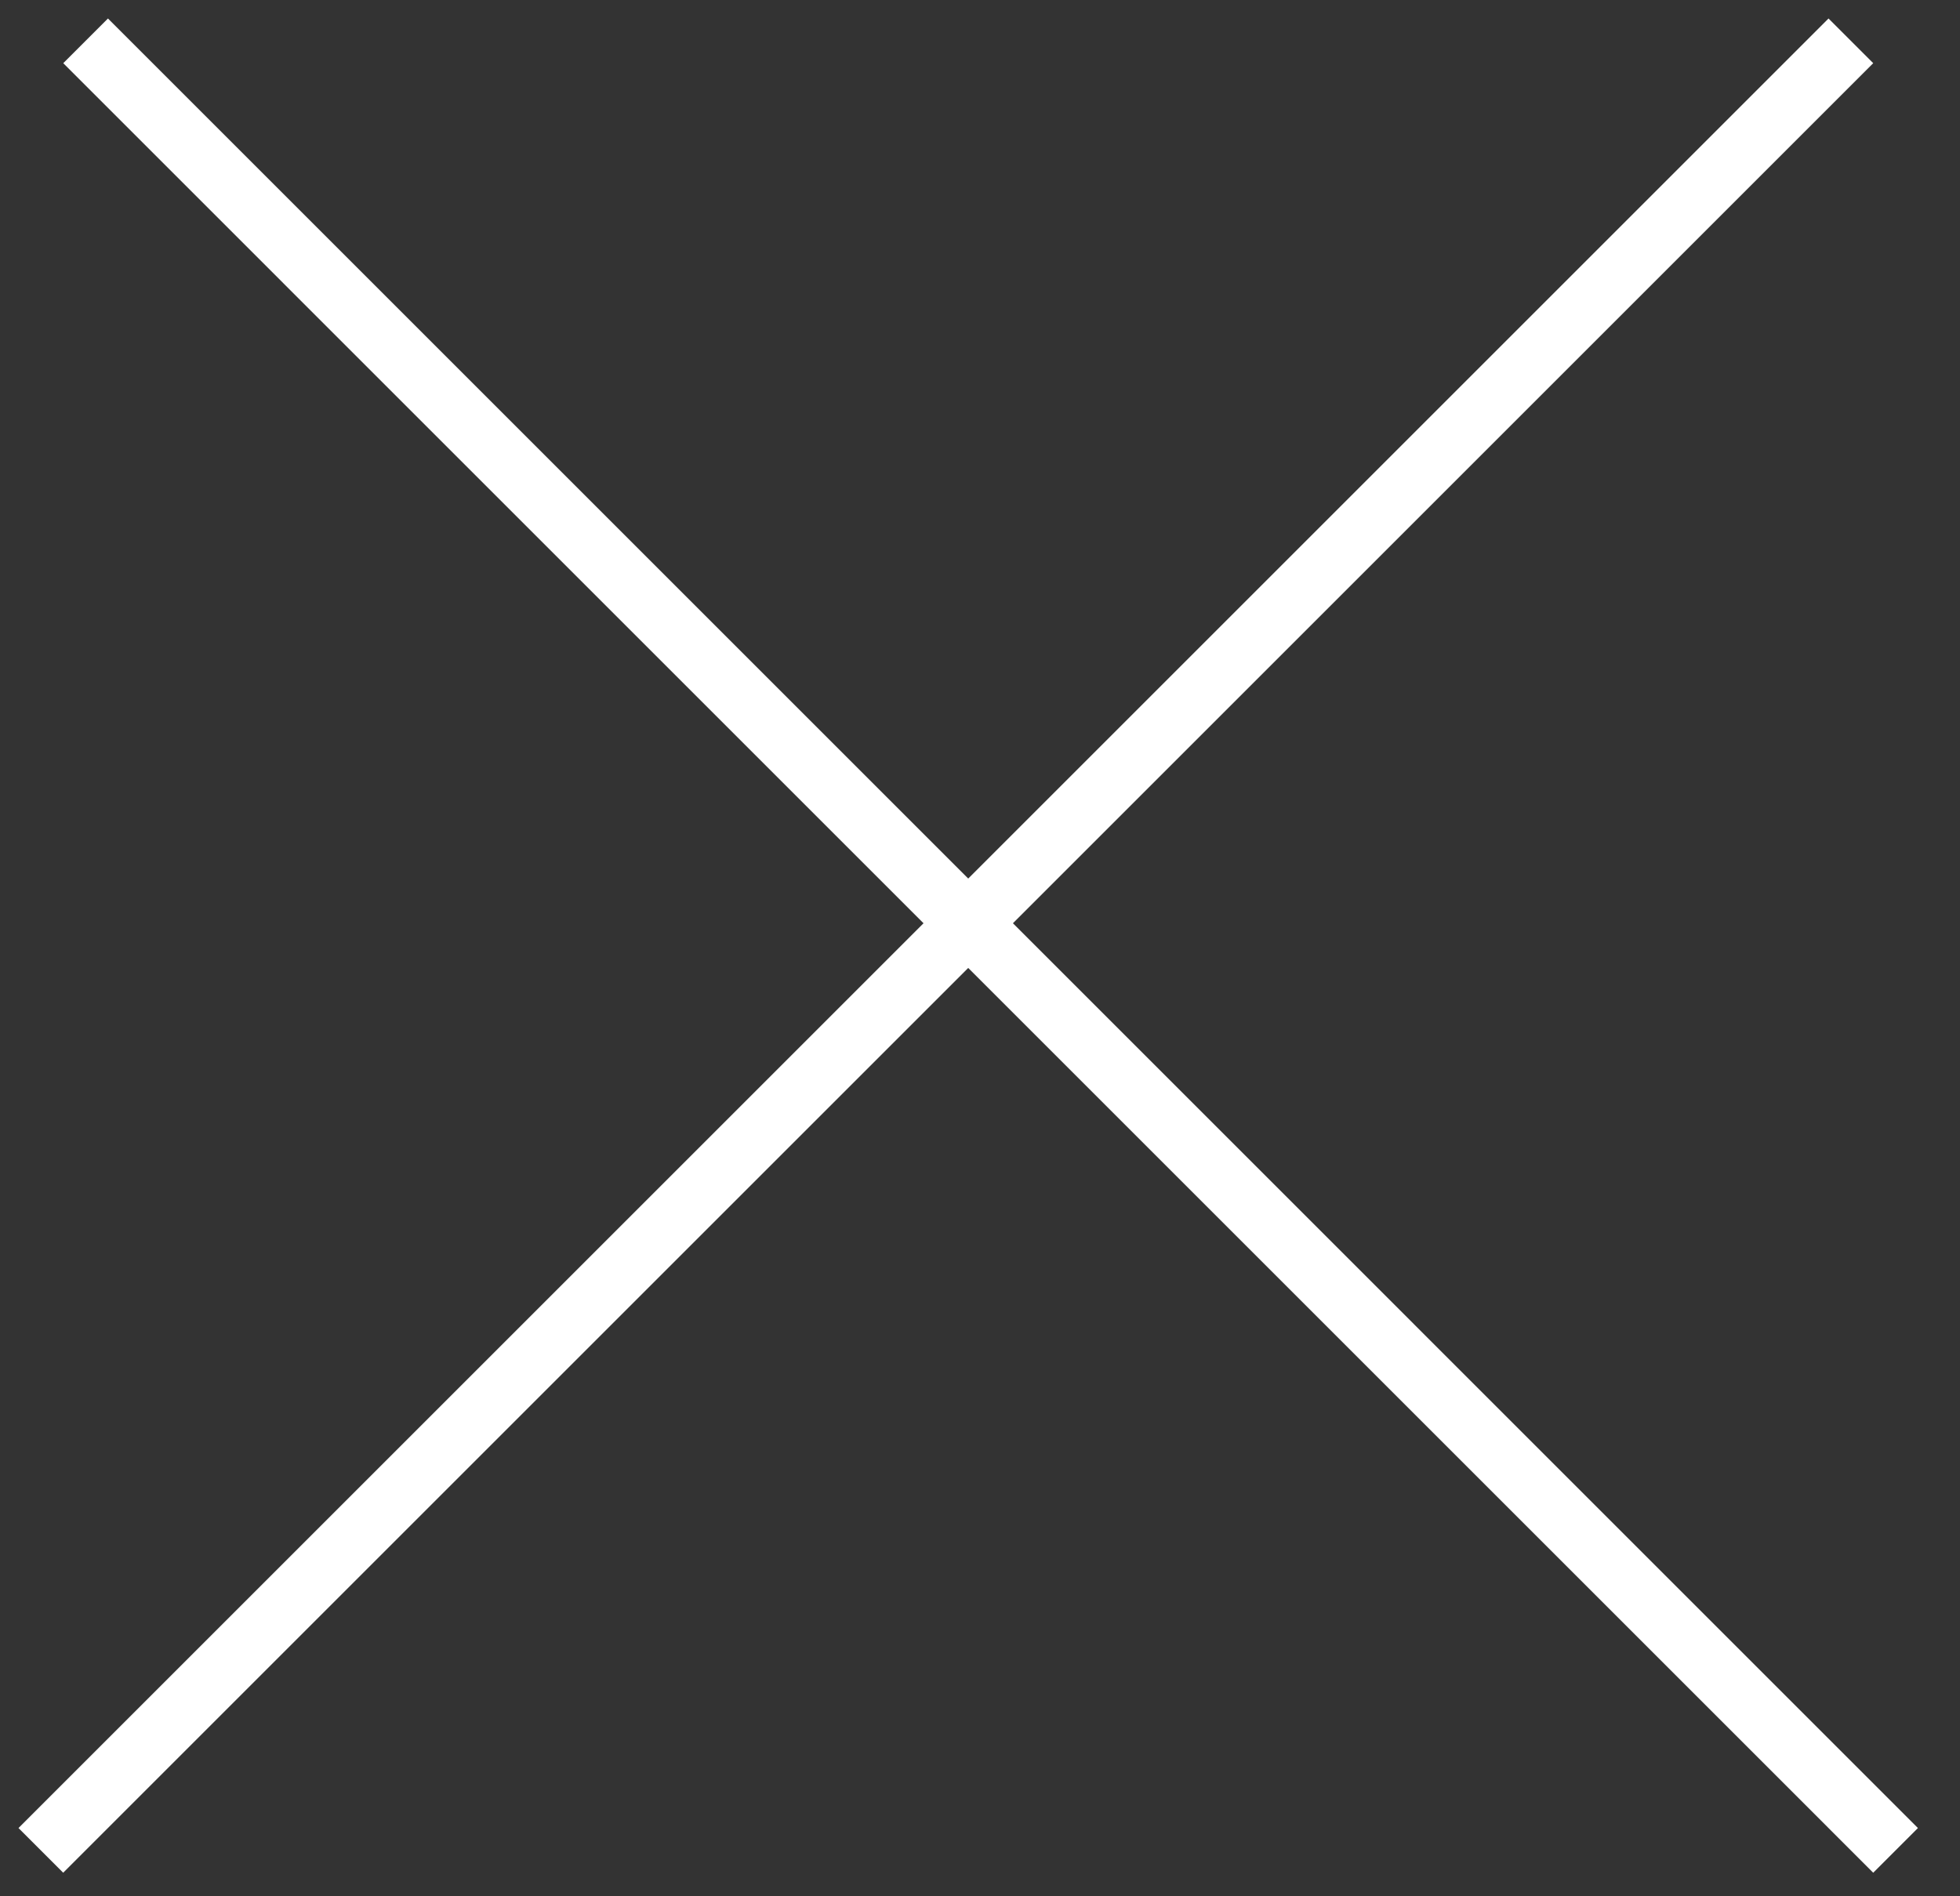
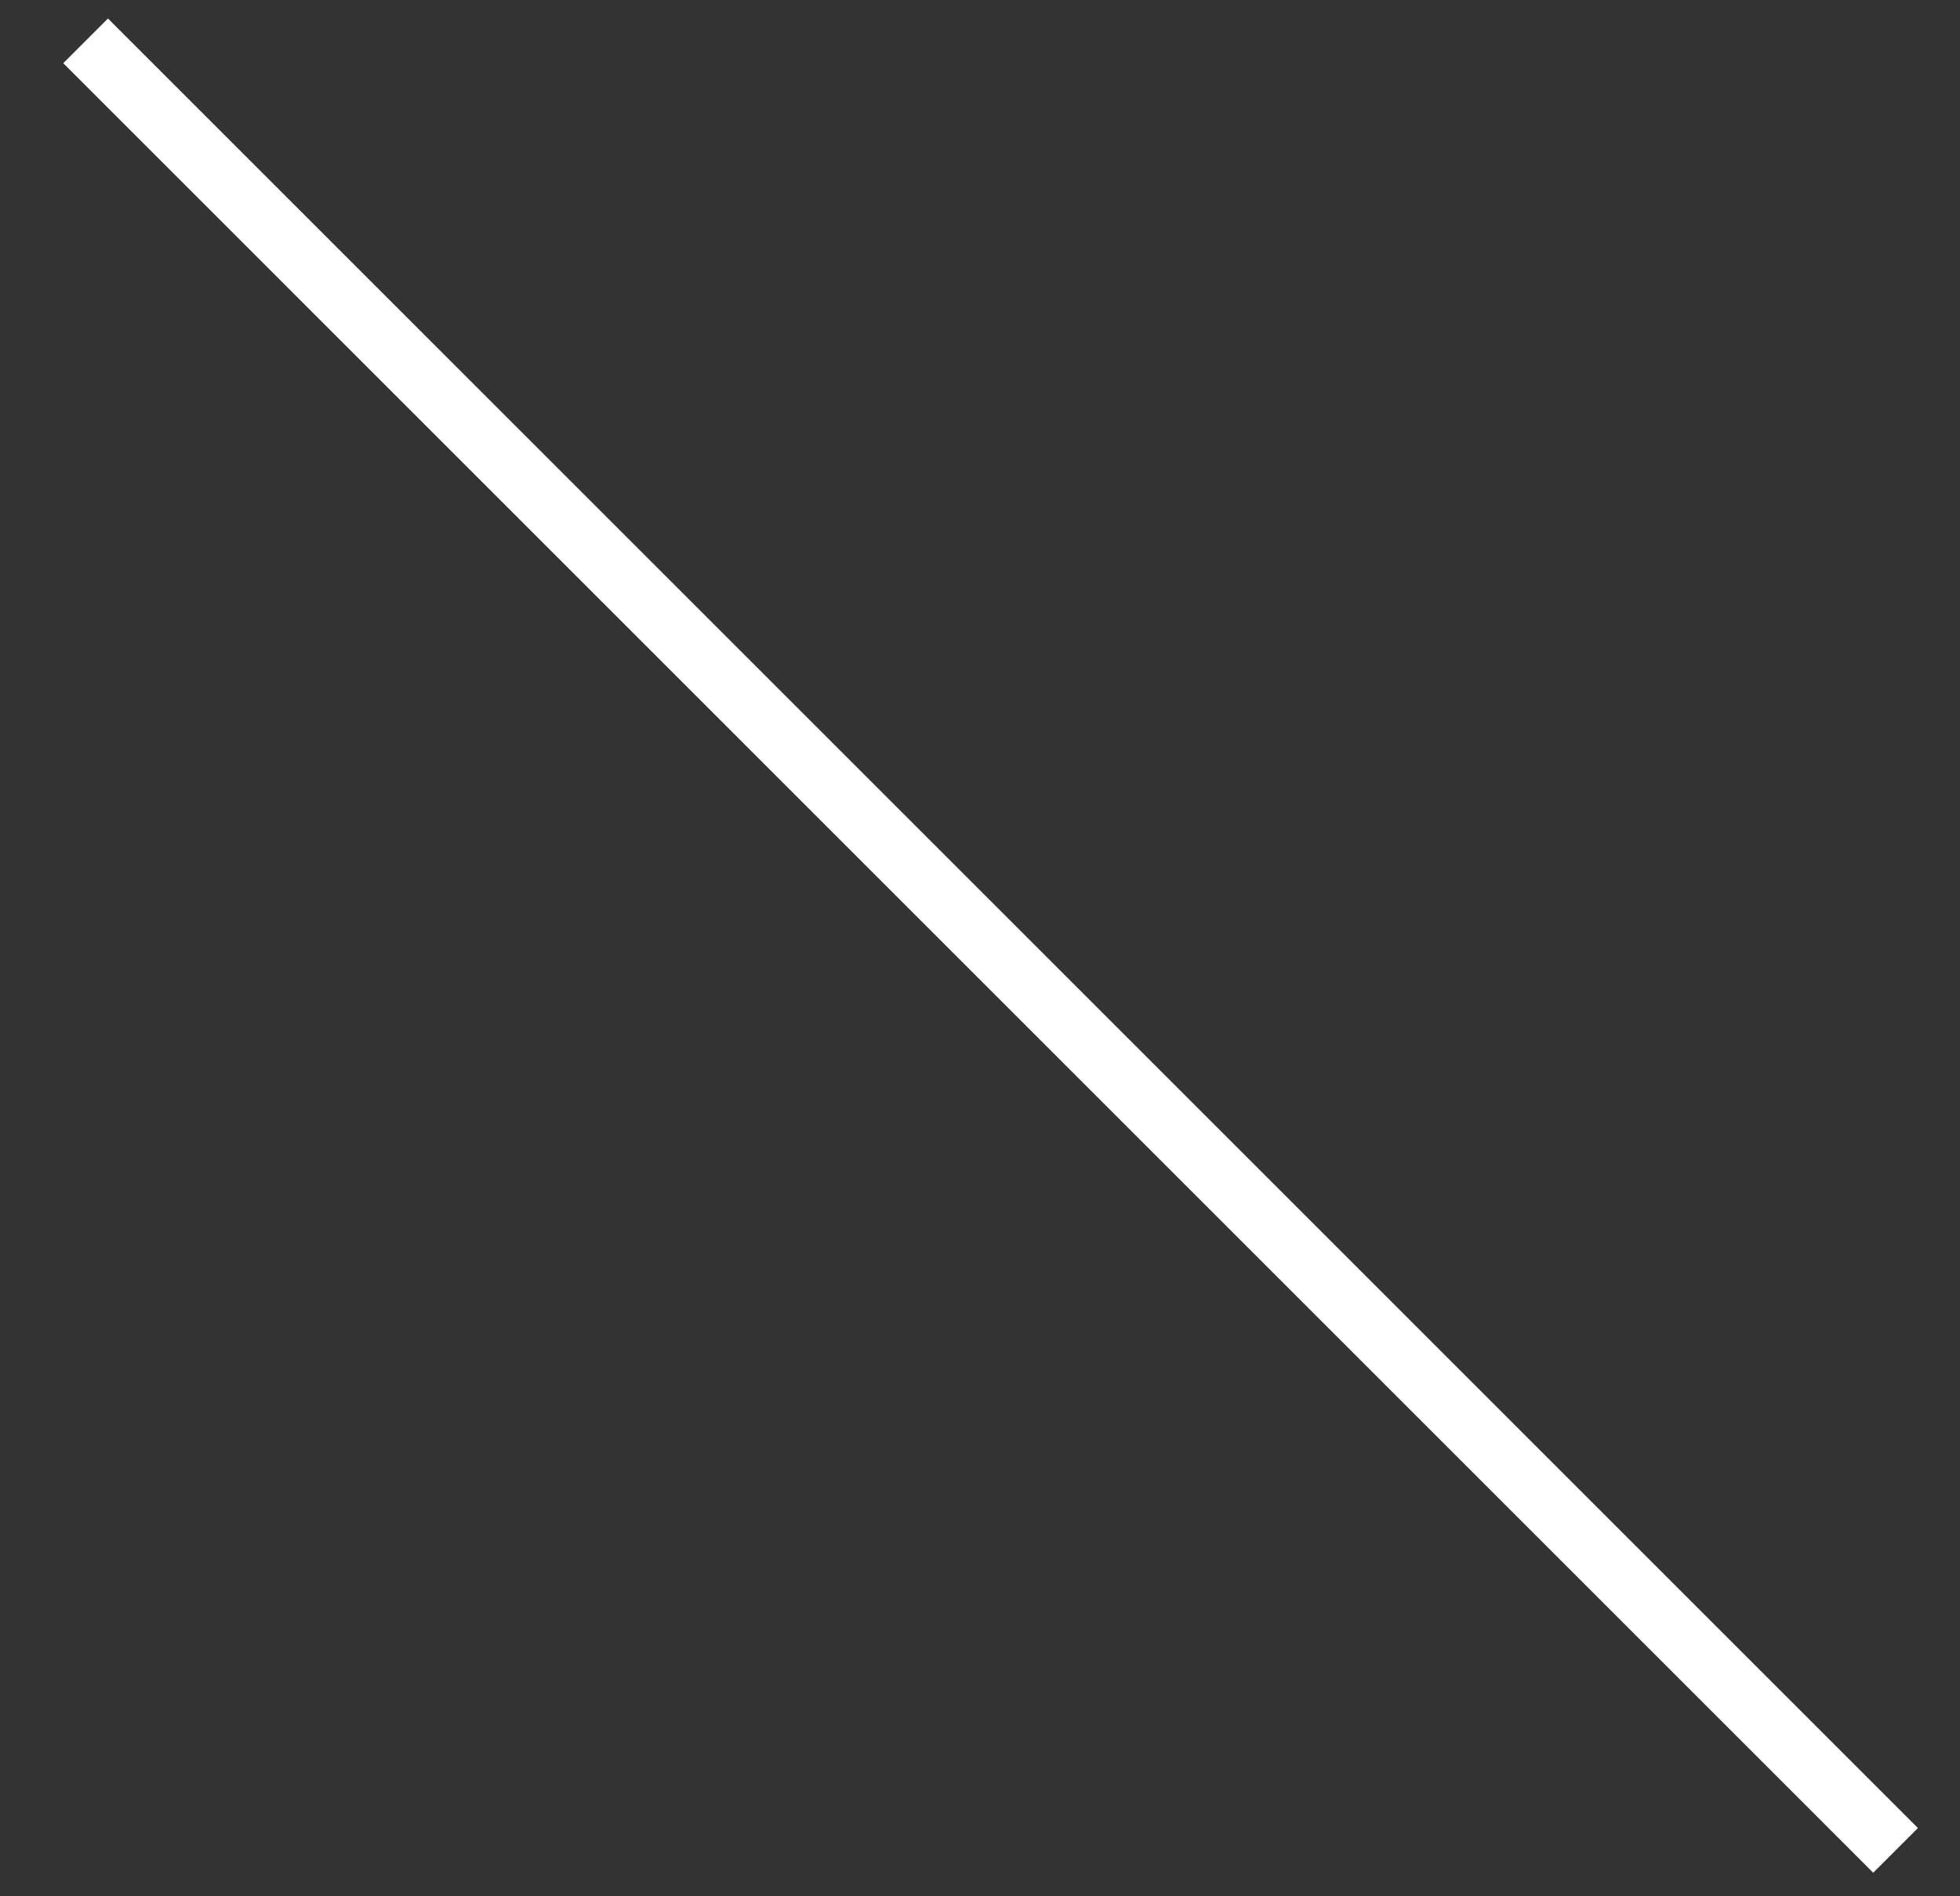
<svg xmlns="http://www.w3.org/2000/svg" width="31" height="30" viewBox="0 0 31 30" fill="none">
  <rect x="0" y="0" width="31" height="30" fill="#333333" stroke="none" />
  <line x1="1.354" y1="0.646" x2="29.981" y2="29.274" stroke="white" />
-   <line x1="0.646" y1="29.274" x2="29.274" y2="0.646" stroke="white" />
</svg>